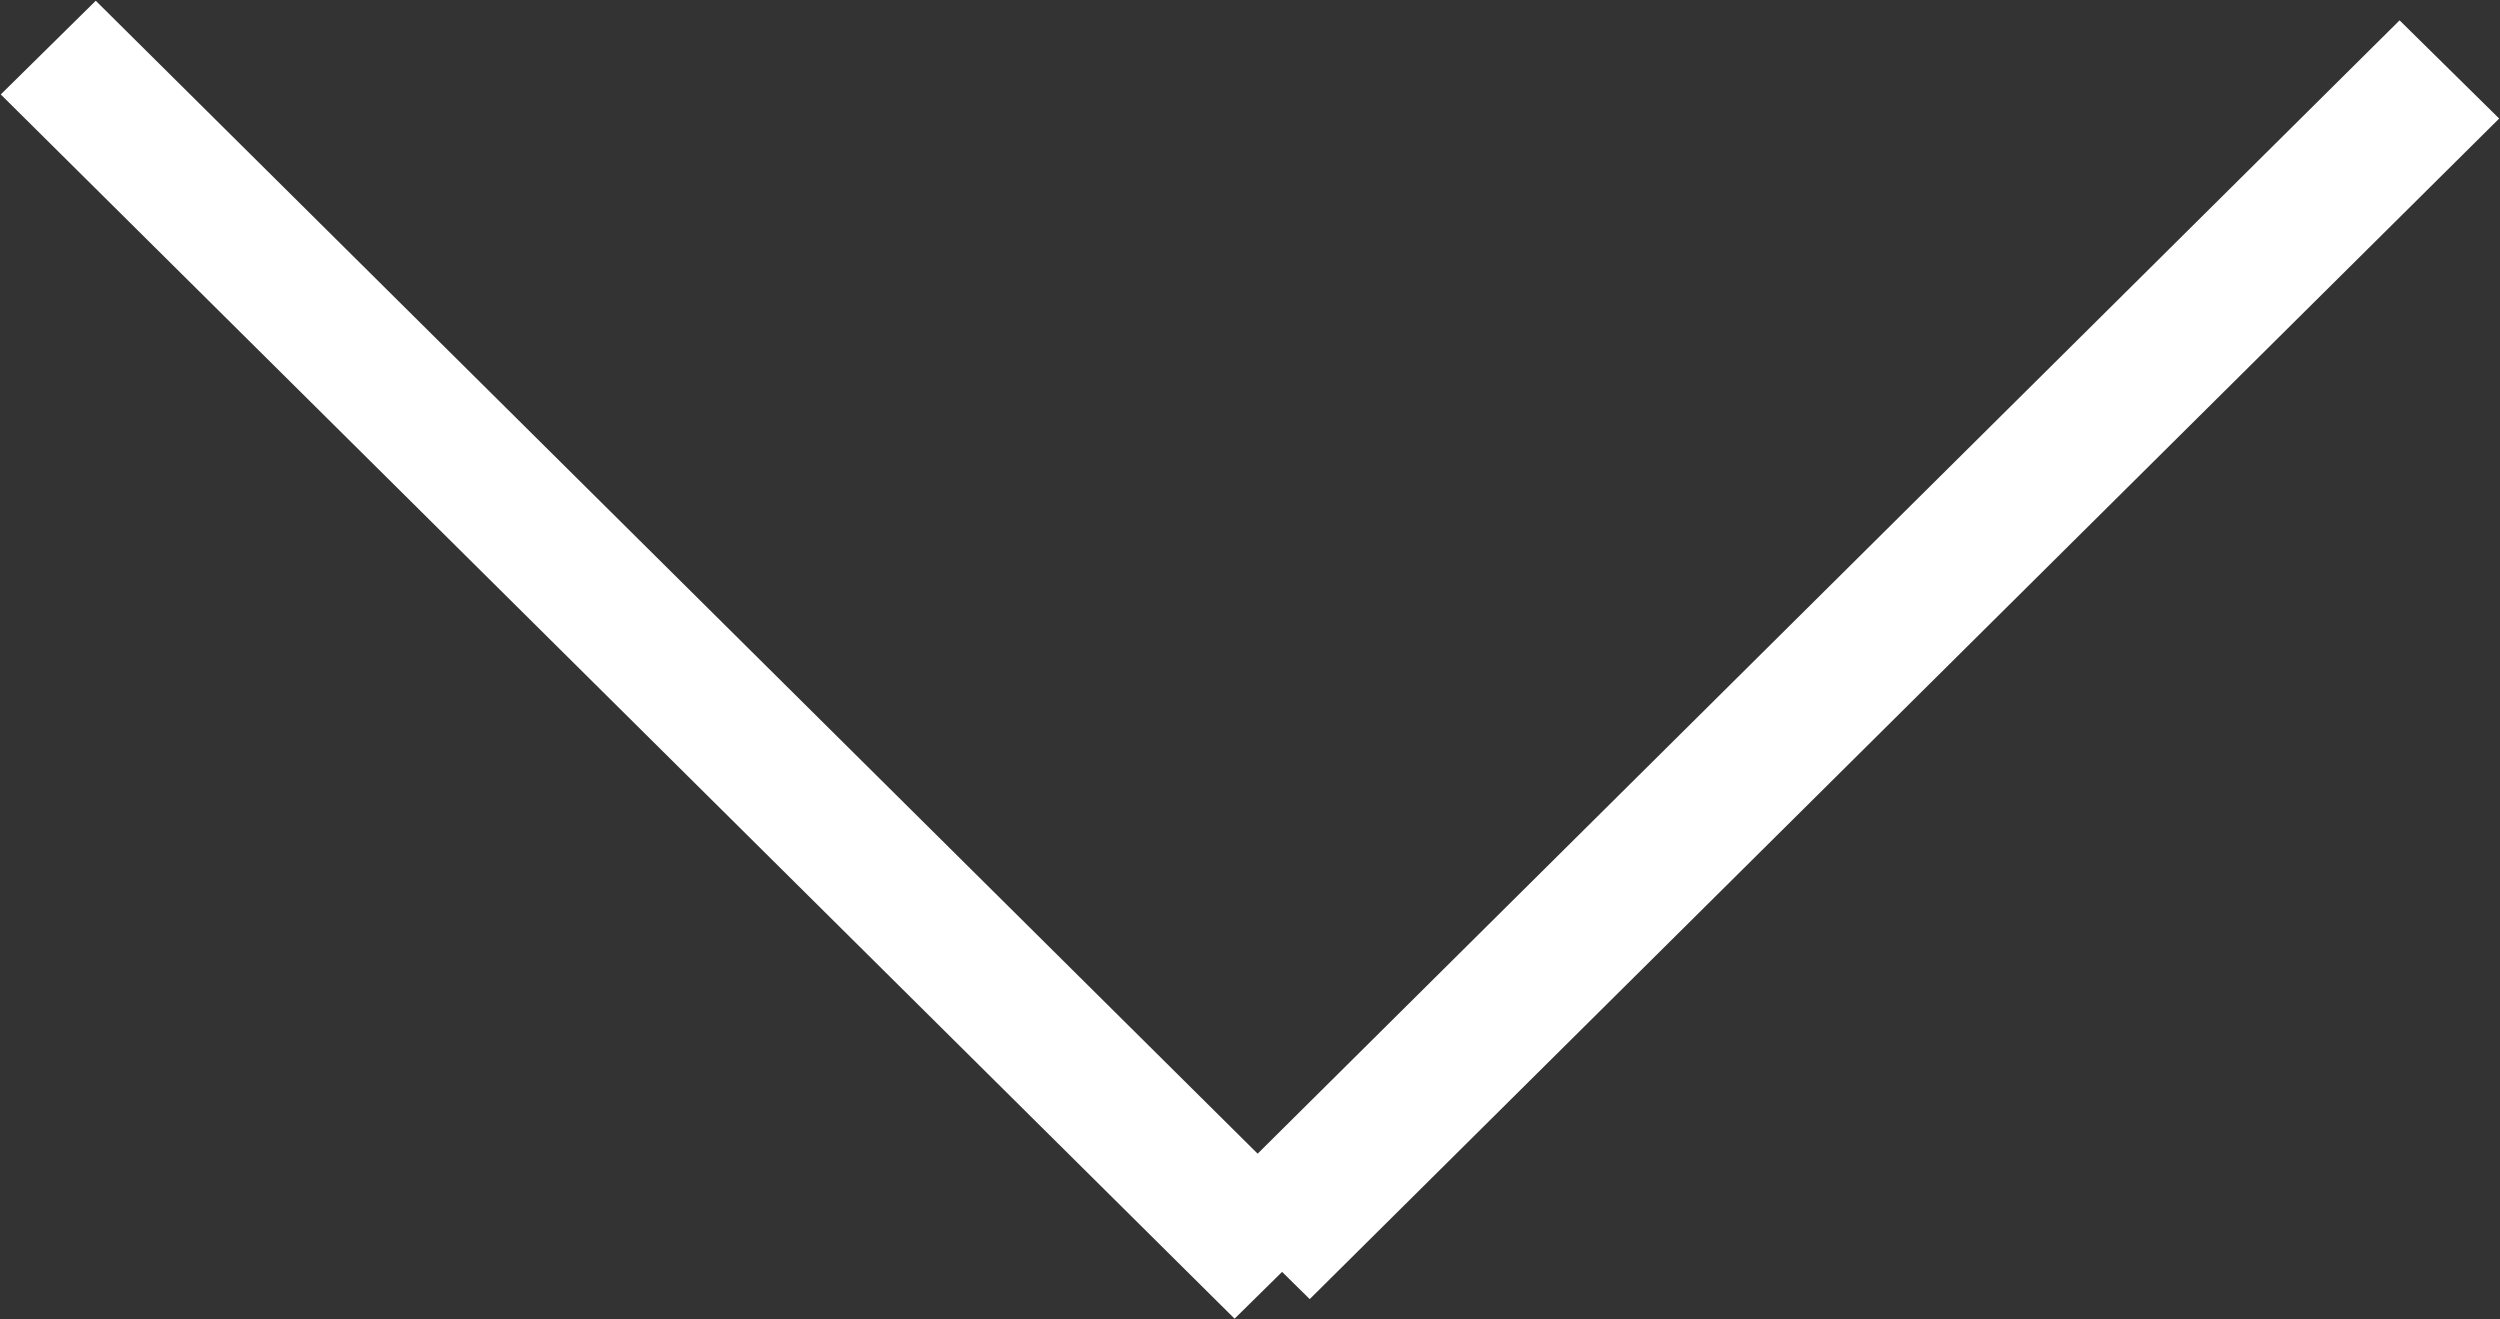
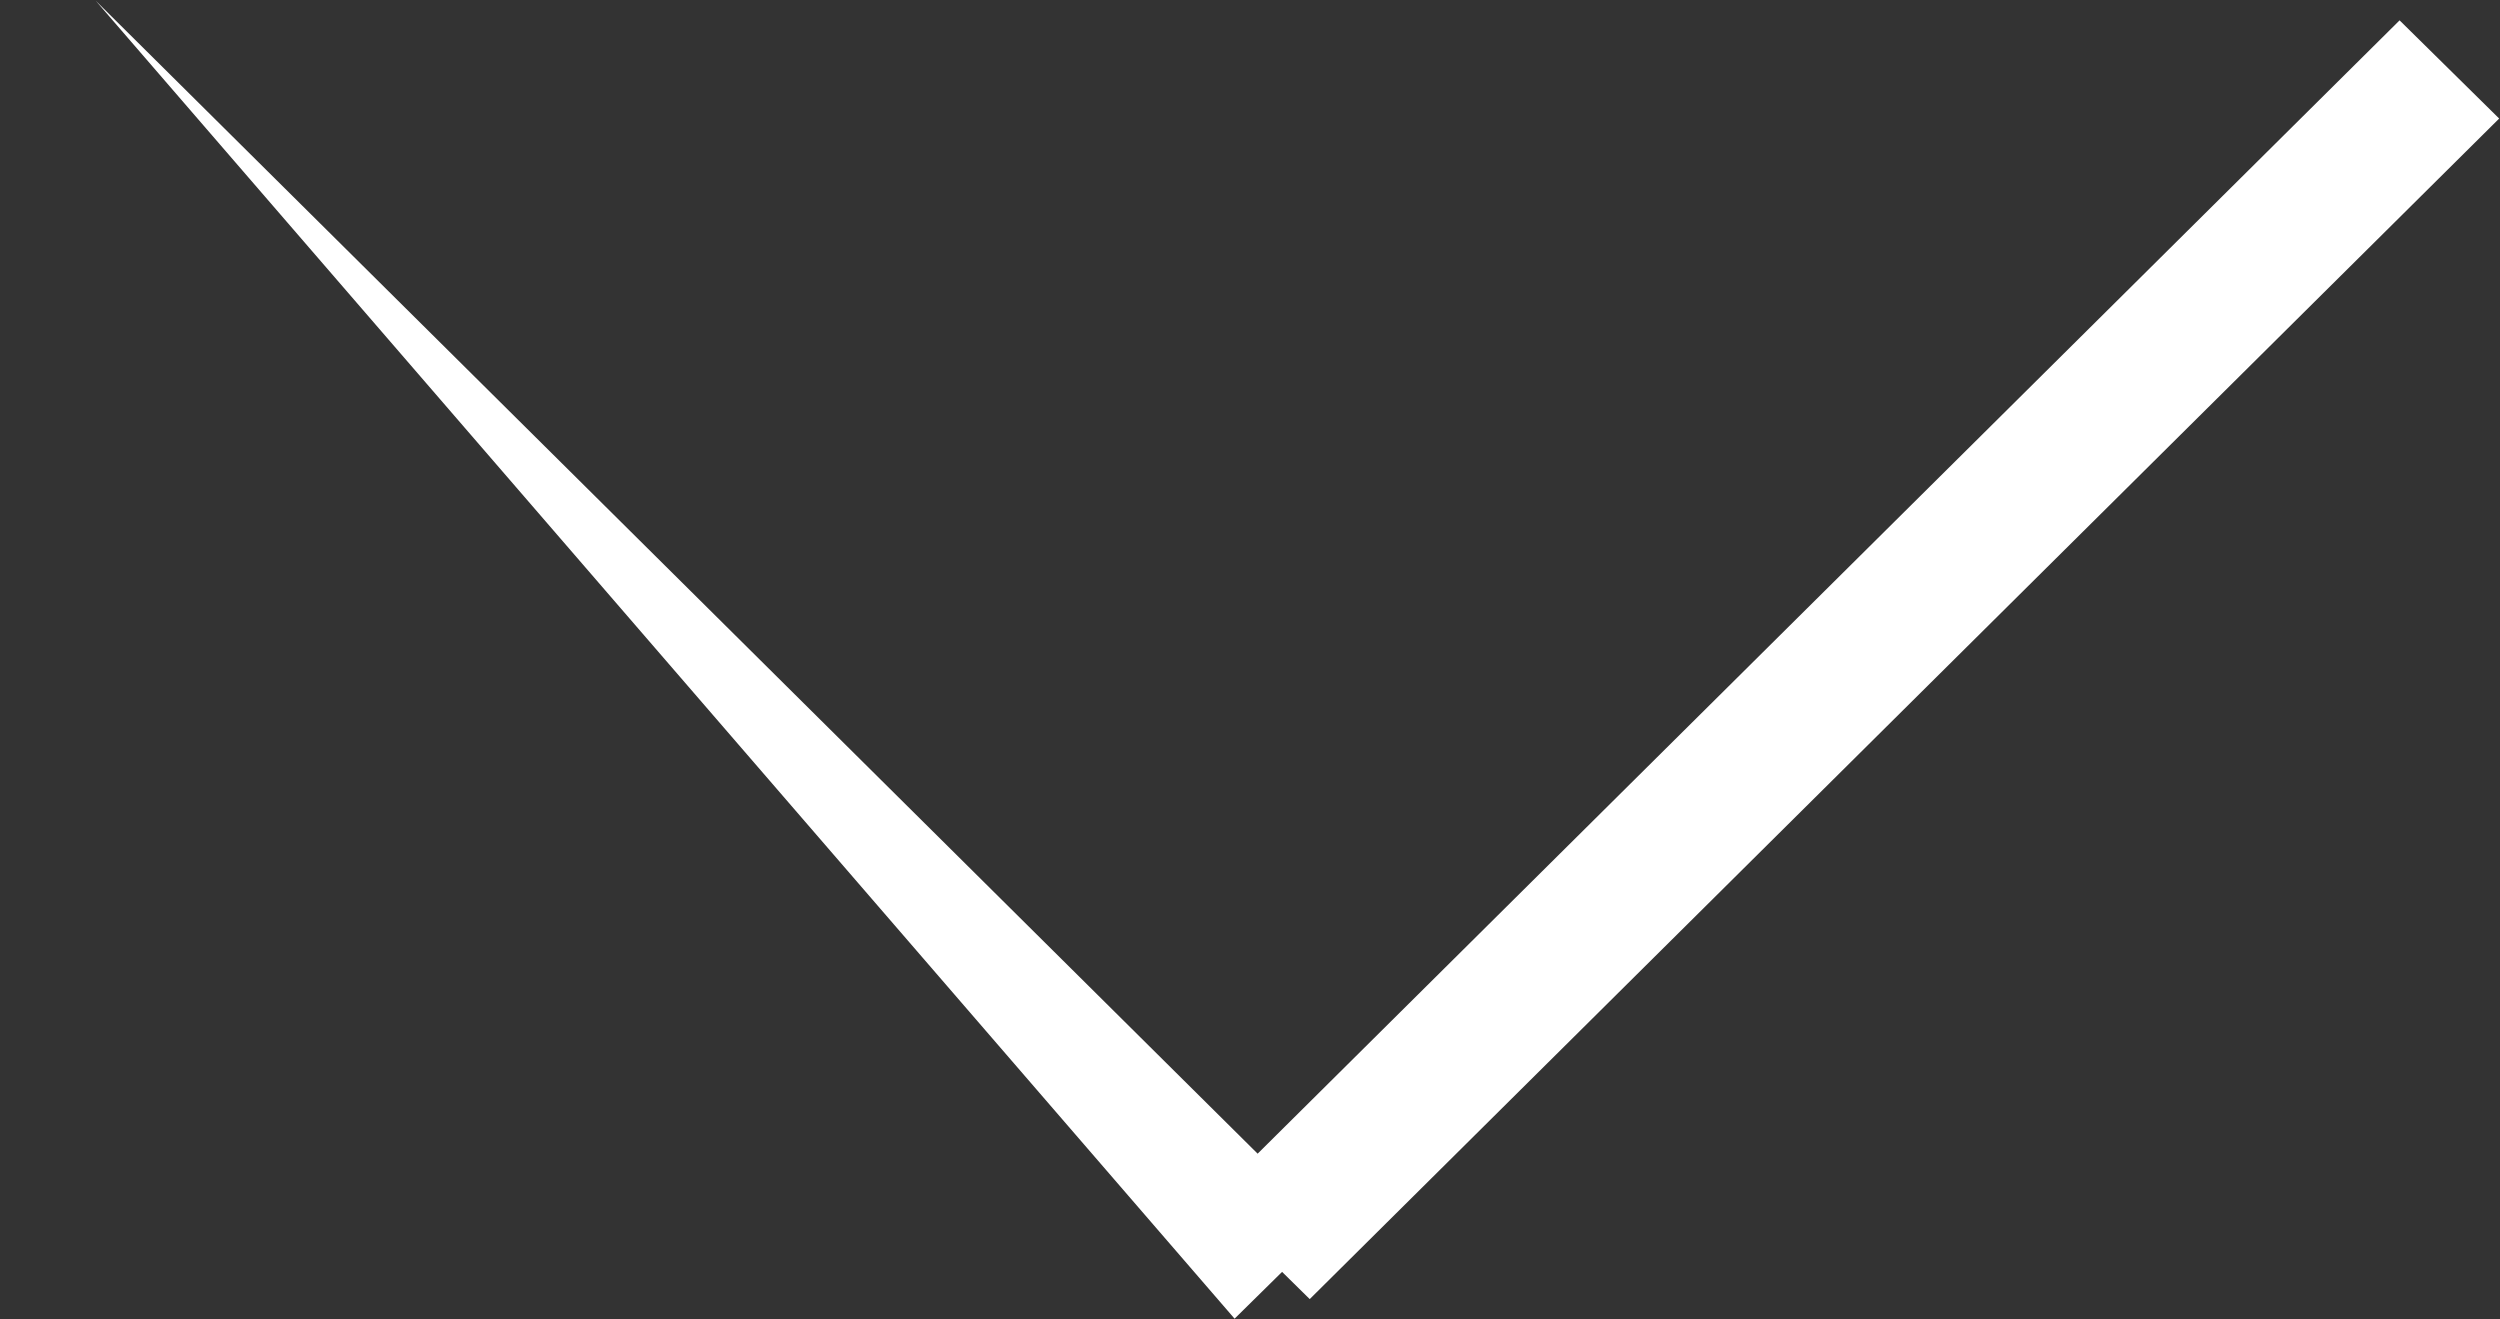
<svg xmlns="http://www.w3.org/2000/svg" preserveAspectRatio="xMidYMid" width="36" height="19" viewBox="0 0 36 19">
  <rect x="0" y="0" width="36" height="19" fill="#333333" stroke="none" />
  <defs>
    <style>
      .cls-1 {
        fill: #fff;
        fill-rule: evenodd;
      }
    </style>
  </defs>
-   <path d="M35.988,1.707 L18.860,18.707 L18.462,18.315 L17.778,18.989 L0.011,1.360 L1.379,0.011 L18.110,16.613 L34.554,0.293 L35.988,1.707 Z" class="cls-1" />
+   <path d="M35.988,1.707 L18.860,18.707 L18.462,18.315 L17.778,18.989 L1.379,0.011 L18.110,16.613 L34.554,0.293 L35.988,1.707 Z" class="cls-1" />
</svg>